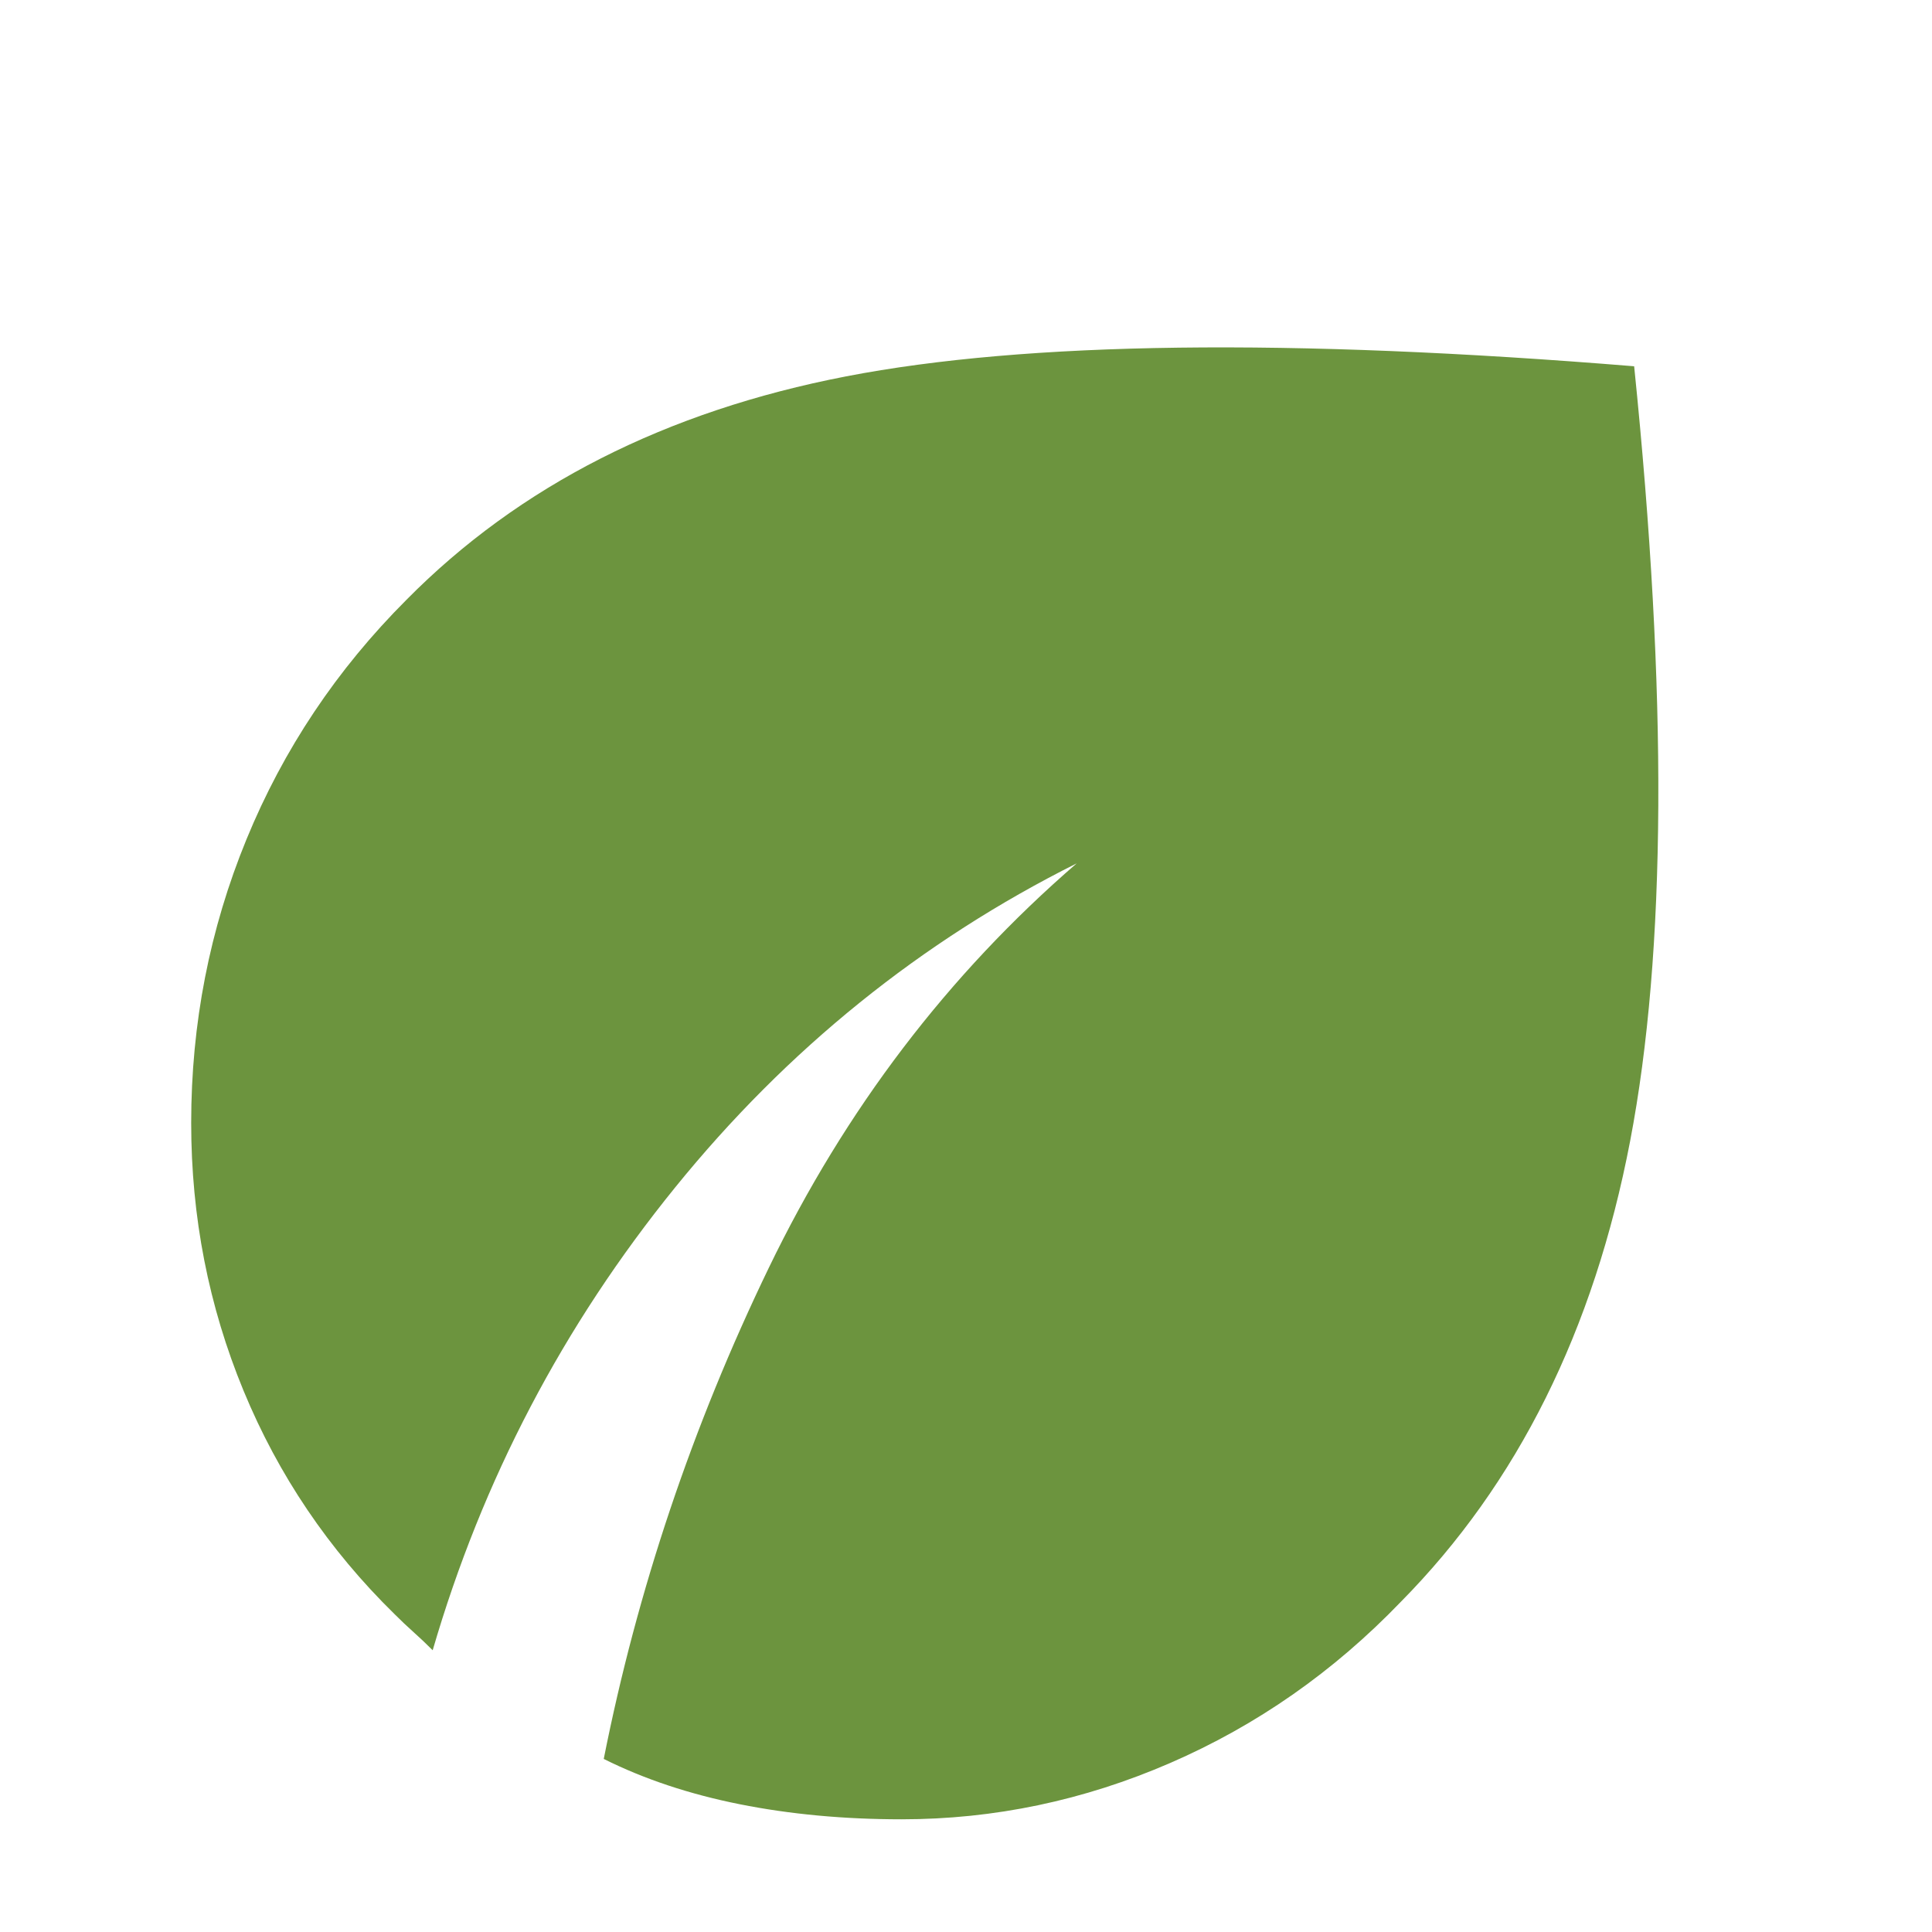
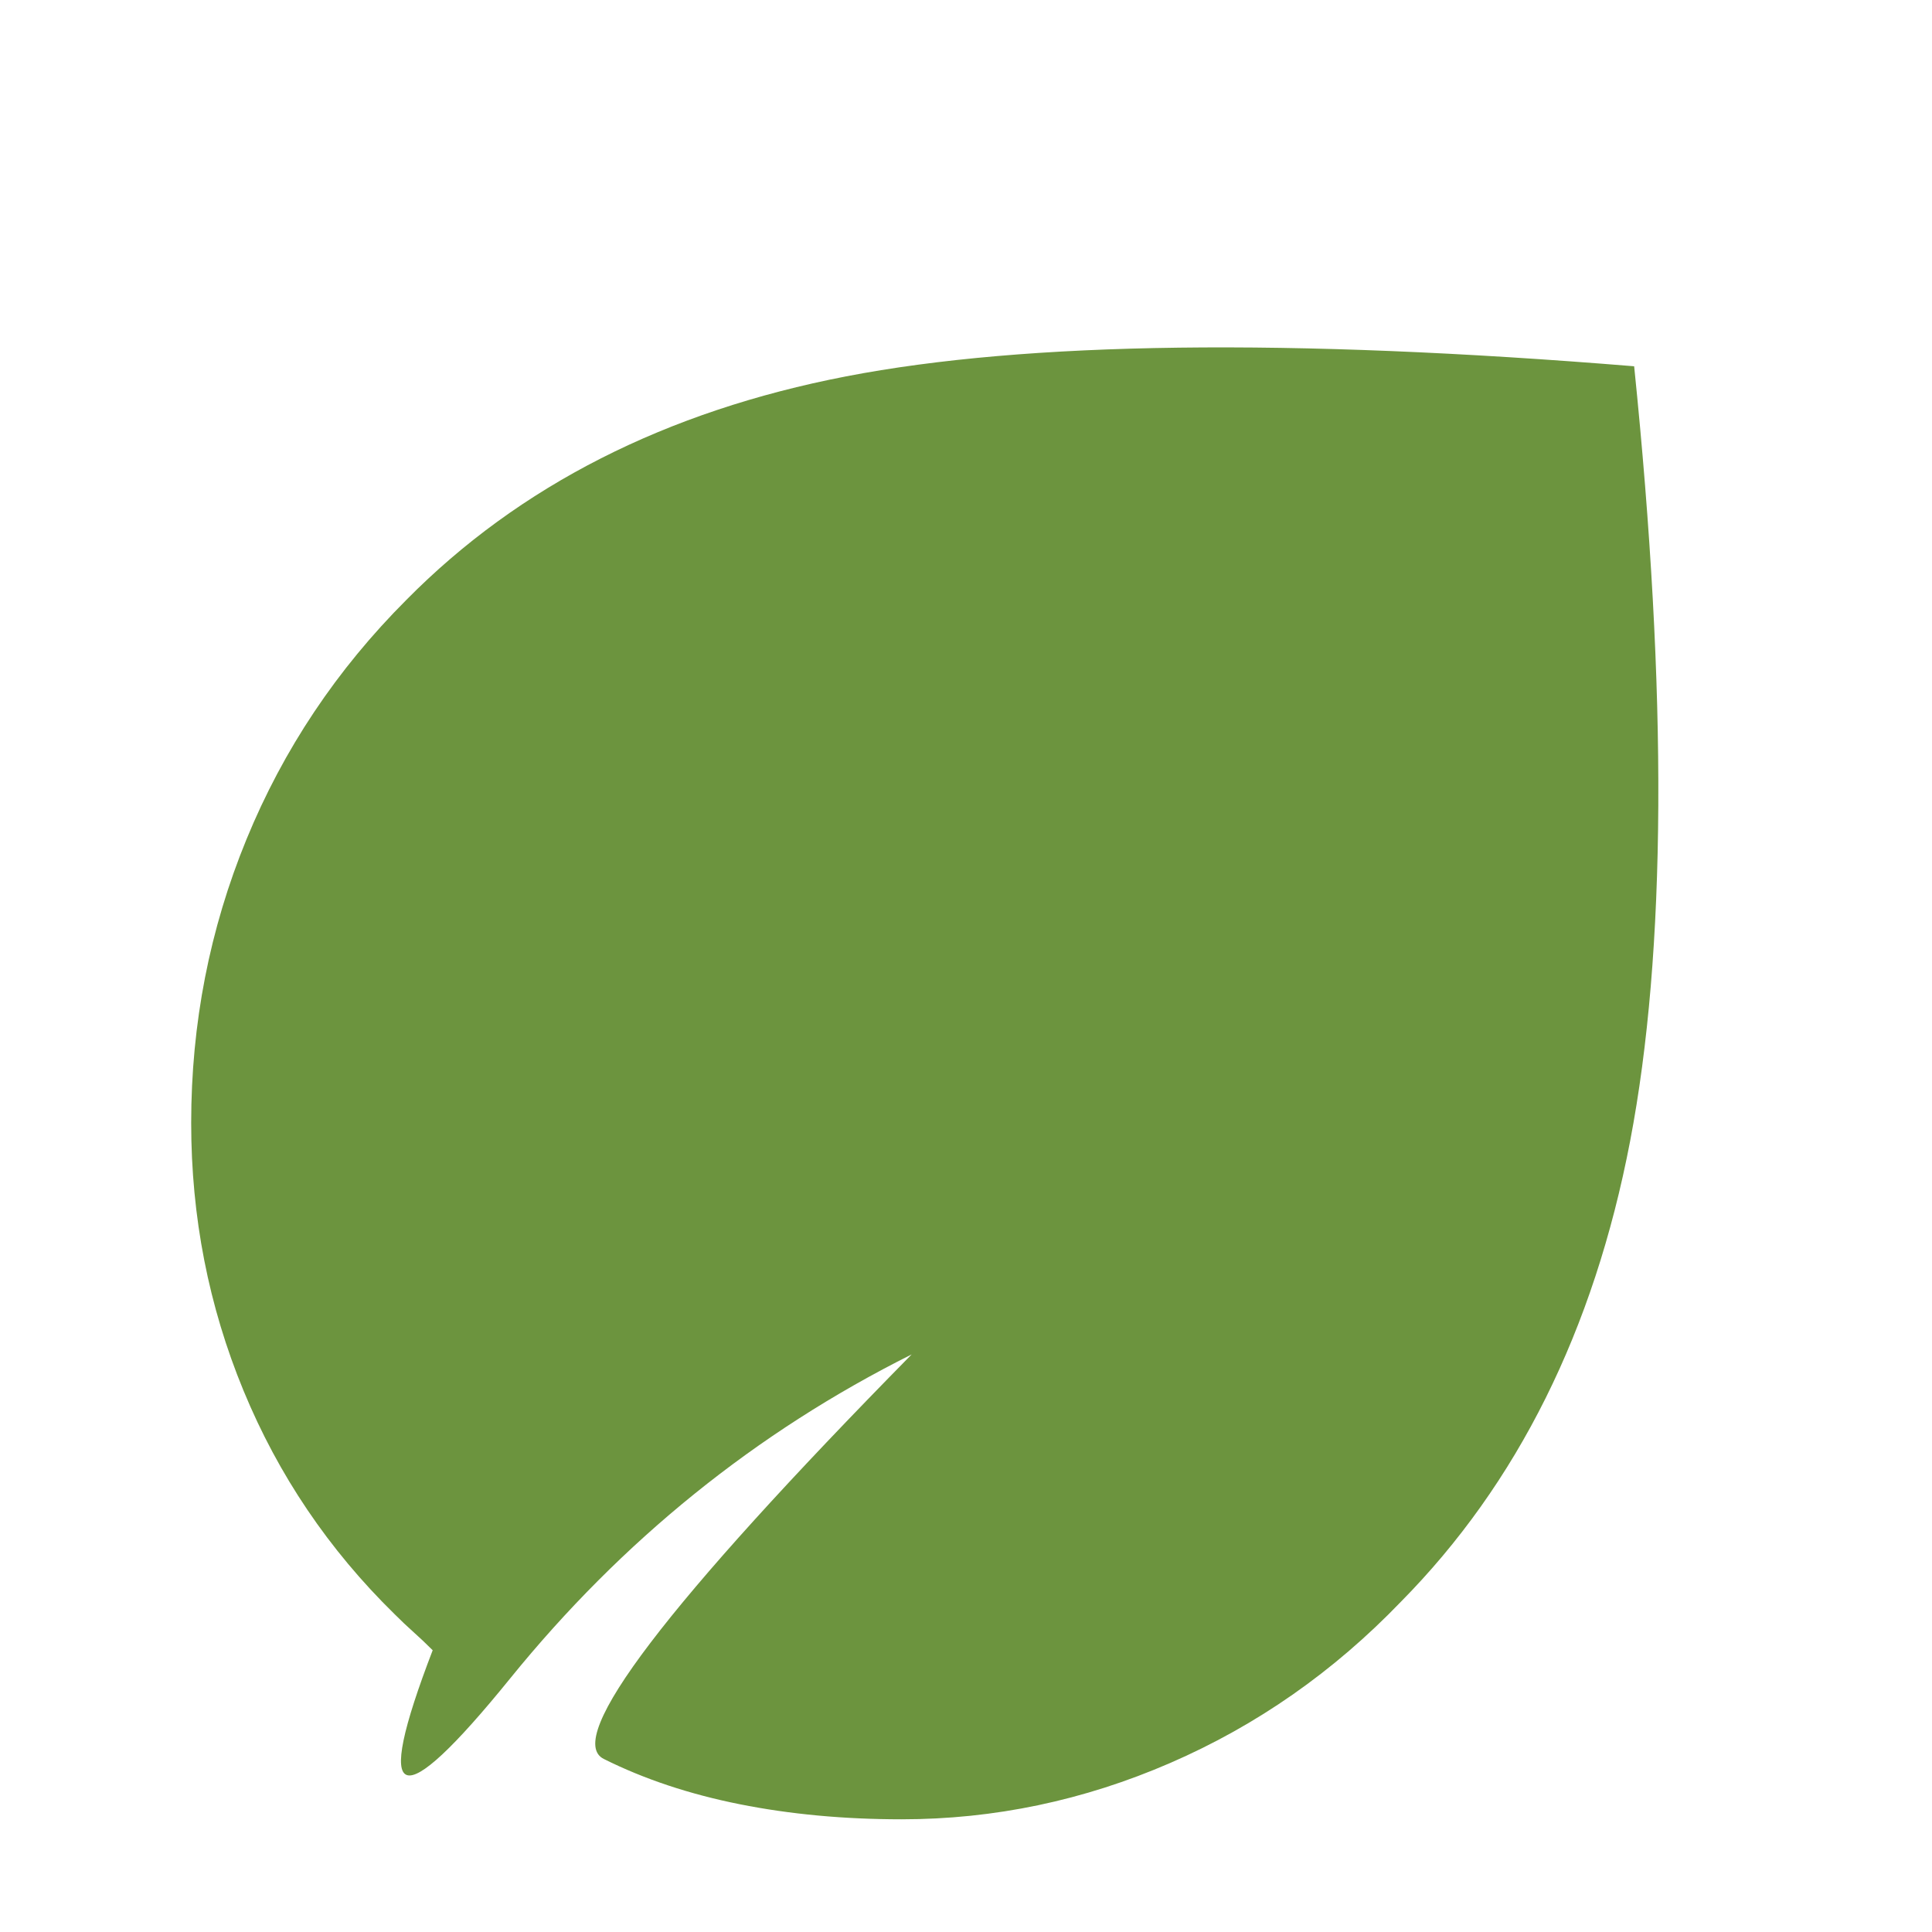
<svg xmlns="http://www.w3.org/2000/svg" fill="#6c943e" width="48px" viewBox="0 -960 960 960" height="48px">
-   <path d="M448-56q-43 0-80.5-7.5T300-86q25-126 82-244t153-201q-116 58-199.5 161T215-140q-5-5-9.5-9t-9.5-9q-49-48-75-111T95-402q0-74 27.5-141T202-662q84-85 218.5-111t391.5-5q25 244-2 385T696-164q-50 52-114.5 80T448-56Z" />
+   <path d="M448-56q-43 0-80.5-7.5T300-86t153-201q-116 58-199.5 161T215-140q-5-5-9.5-9t-9.5-9q-49-48-75-111T95-402q0-74 27.5-141T202-662q84-85 218.5-111t391.5-5q25 244-2 385T696-164q-50 52-114.5 80T448-56Z" />
</svg>